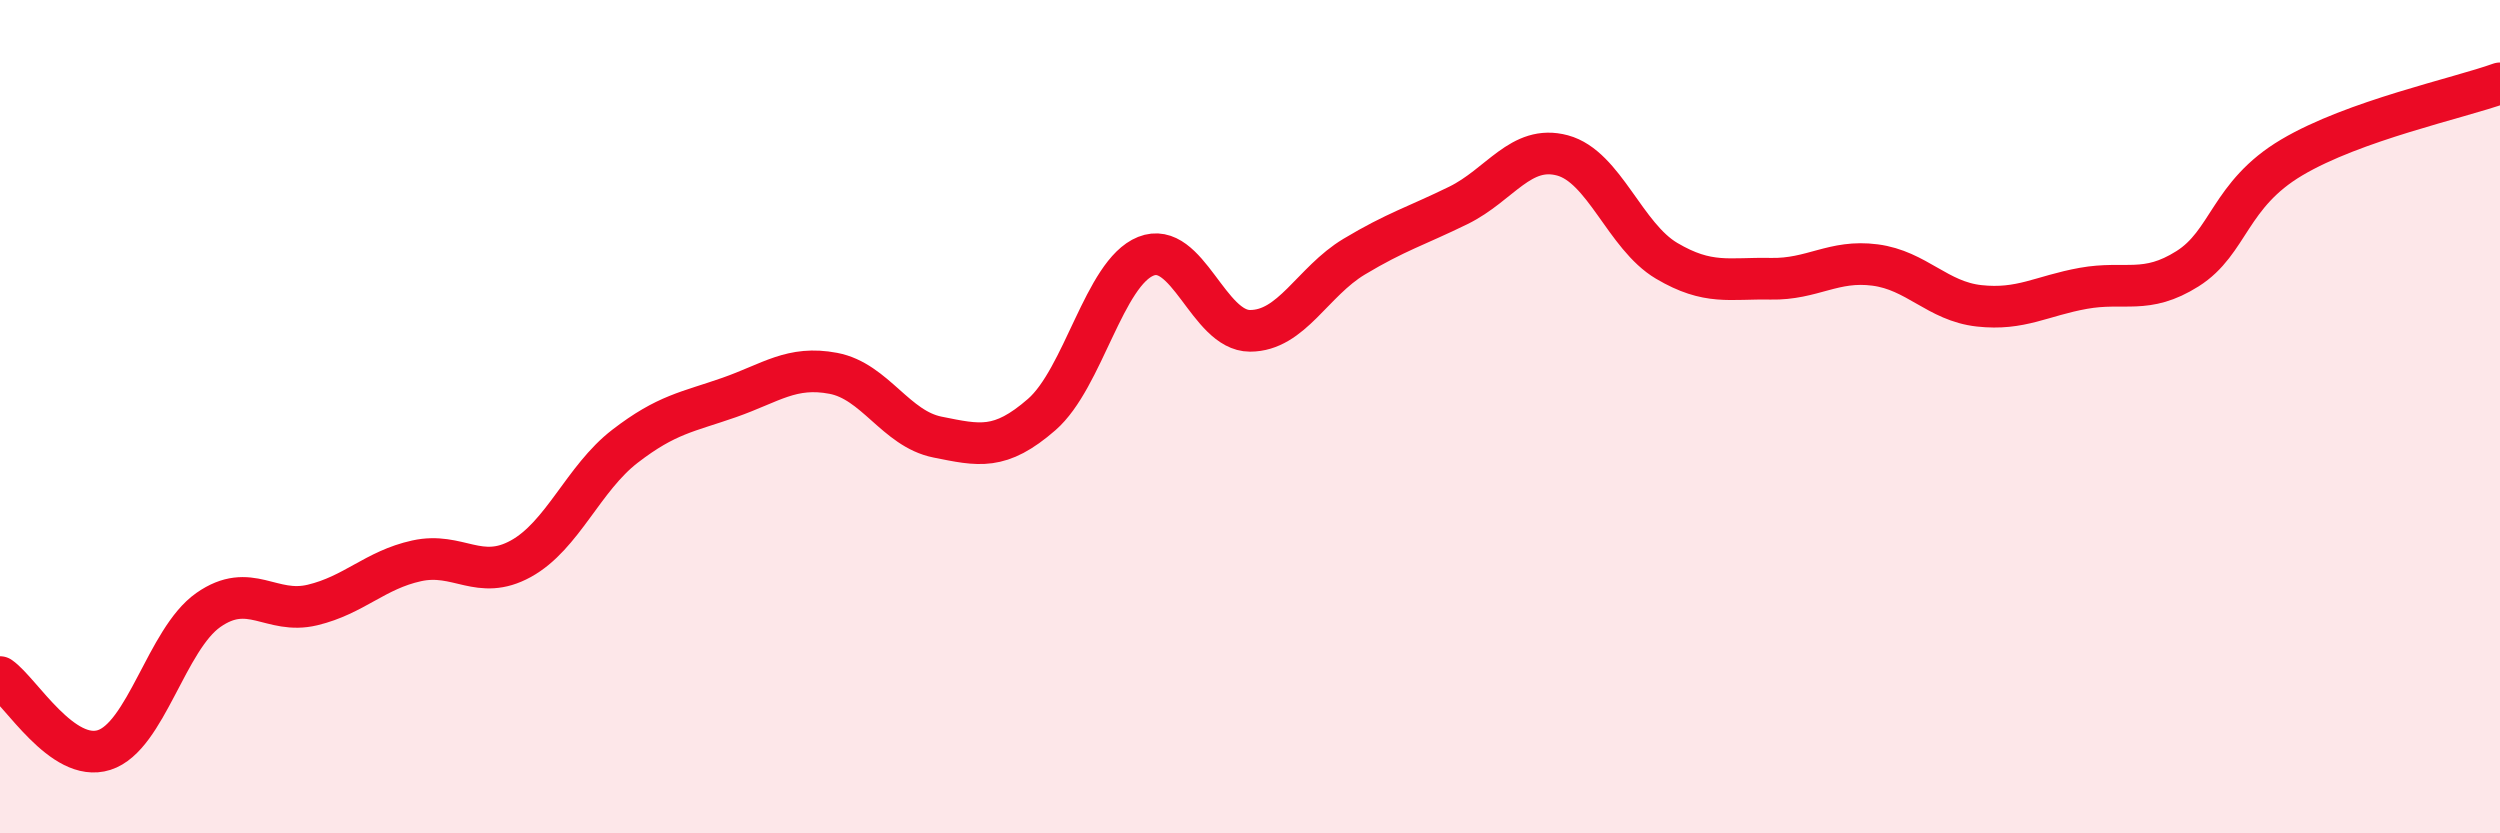
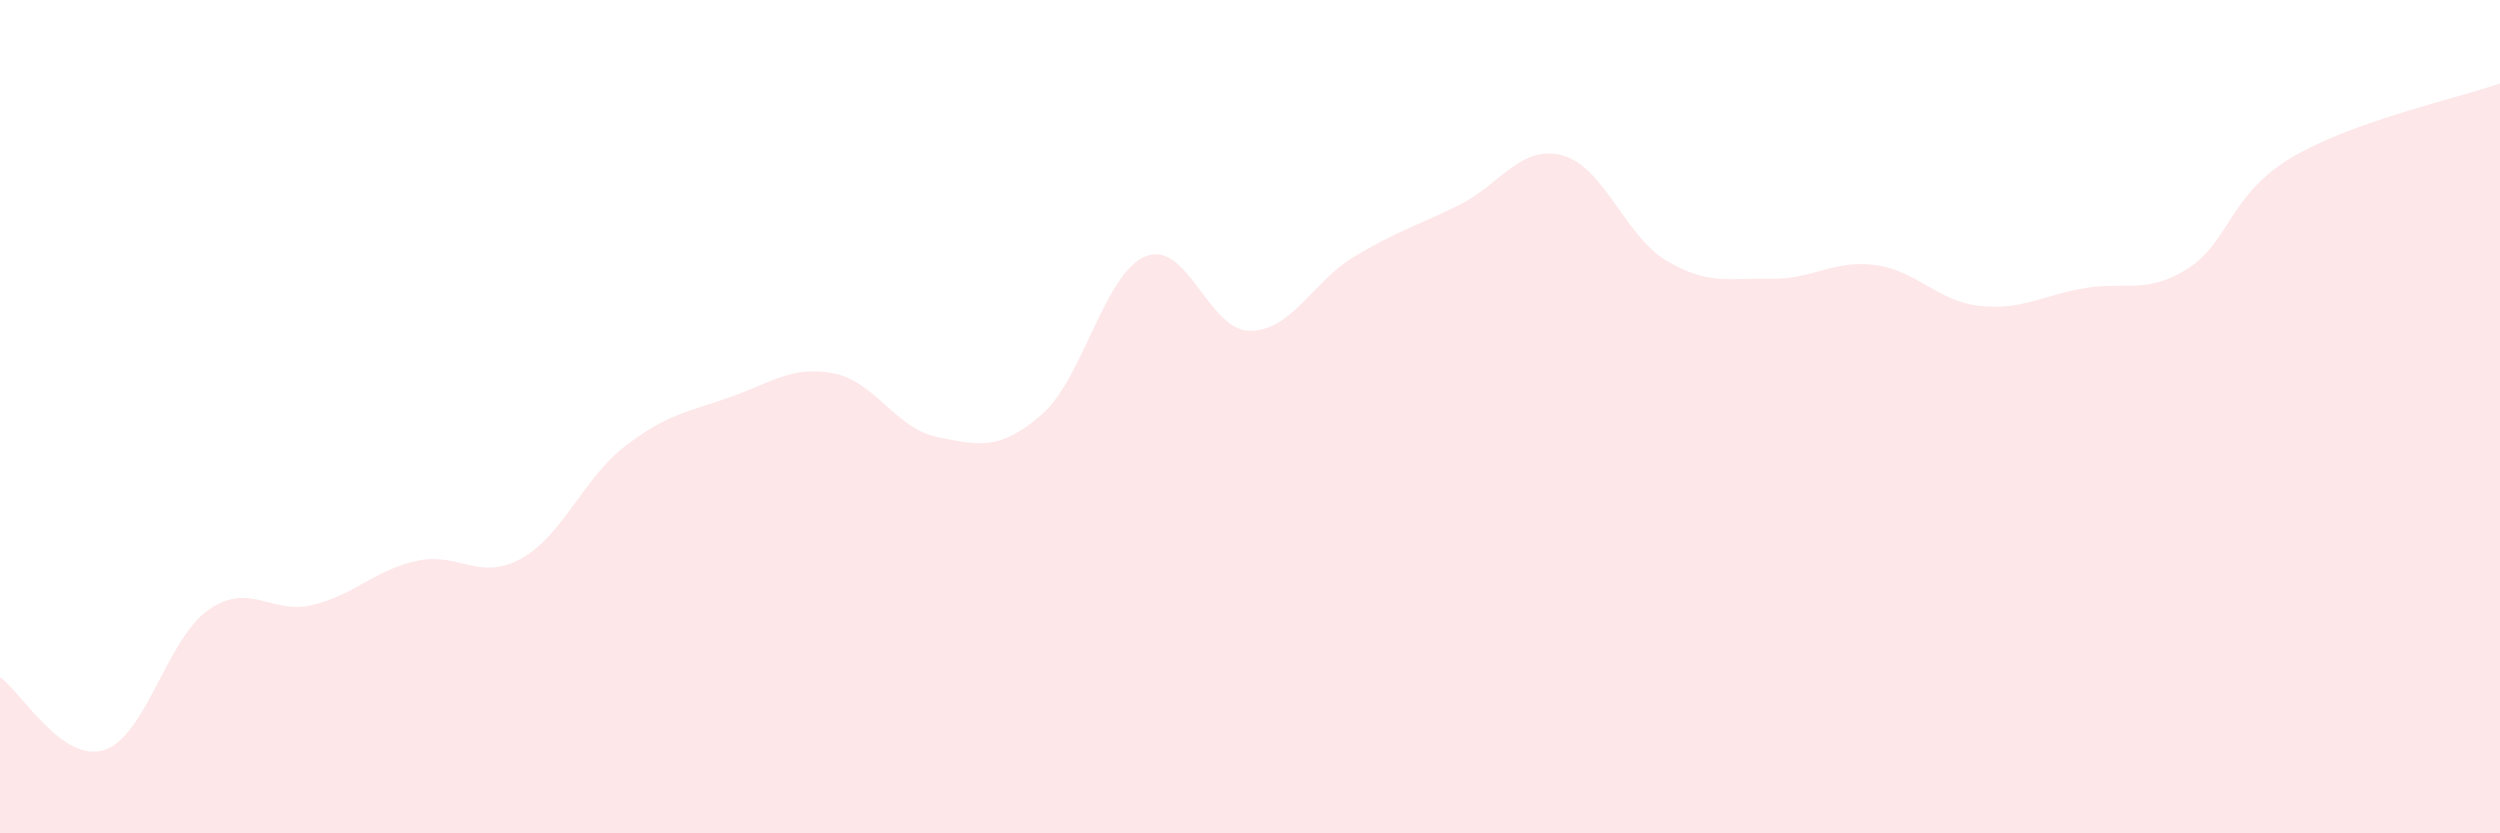
<svg xmlns="http://www.w3.org/2000/svg" width="60" height="20" viewBox="0 0 60 20">
  <path d="M 0,16.25 C 0.5,16.6 1.5,18.32 2.5,18 C 3.5,17.68 4,15.34 5,14.64 C 6,13.94 6.5,14.76 7.5,14.52 C 8.5,14.28 9,13.68 10,13.46 C 11,13.24 11.5,13.96 12.5,13.41 C 13.5,12.86 14,11.48 15,10.71 C 16,9.94 16.5,9.89 17.5,9.54 C 18.5,9.19 19,8.77 20,8.96 C 21,9.15 21.5,10.29 22.5,10.49 C 23.5,10.69 24,10.82 25,9.95 C 26,9.08 26.5,6.55 27.5,6.15 C 28.5,5.75 29,7.94 30,7.94 C 31,7.94 31.5,6.76 32.5,6.16 C 33.5,5.56 34,5.42 35,4.93 C 36,4.44 36.5,3.46 37.5,3.73 C 38.5,4 39,5.67 40,6.26 C 41,6.85 41.5,6.67 42.5,6.69 C 43.5,6.71 44,6.23 45,6.36 C 46,6.49 46.5,7.23 47.5,7.34 C 48.5,7.45 49,7.1 50,6.92 C 51,6.74 51.5,7.08 52.5,6.45 C 53.5,5.82 53.5,4.67 55,3.78 C 56.5,2.89 59,2.36 60,2L60 20L0 20Z" fill="#EB0A25" opacity="0.1" stroke-linecap="round" stroke-linejoin="round" />
-   <path d="M 0,16.25 C 0.5,16.6 1.5,18.32 2.5,18 C 3.5,17.68 4,15.34 5,14.64 C 6,13.94 6.5,14.76 7.5,14.52 C 8.5,14.28 9,13.68 10,13.46 C 11,13.24 11.5,13.96 12.5,13.41 C 13.5,12.86 14,11.48 15,10.71 C 16,9.94 16.5,9.89 17.5,9.54 C 18.5,9.19 19,8.77 20,8.96 C 21,9.15 21.5,10.29 22.5,10.49 C 23.5,10.69 24,10.82 25,9.95 C 26,9.08 26.5,6.55 27.5,6.15 C 28.5,5.75 29,7.94 30,7.94 C 31,7.94 31.5,6.76 32.5,6.16 C 33.5,5.56 34,5.42 35,4.93 C 36,4.44 36.5,3.46 37.5,3.73 C 38.5,4 39,5.67 40,6.26 C 41,6.85 41.5,6.67 42.5,6.69 C 43.5,6.71 44,6.23 45,6.36 C 46,6.49 46.5,7.23 47.5,7.34 C 48.5,7.45 49,7.1 50,6.92 C 51,6.74 51.5,7.08 52.5,6.45 C 53.5,5.82 53.5,4.67 55,3.78 C 56.5,2.89 59,2.36 60,2" stroke="#EB0A25" stroke-width="1" fill="none" stroke-linecap="round" stroke-linejoin="round" />
</svg>